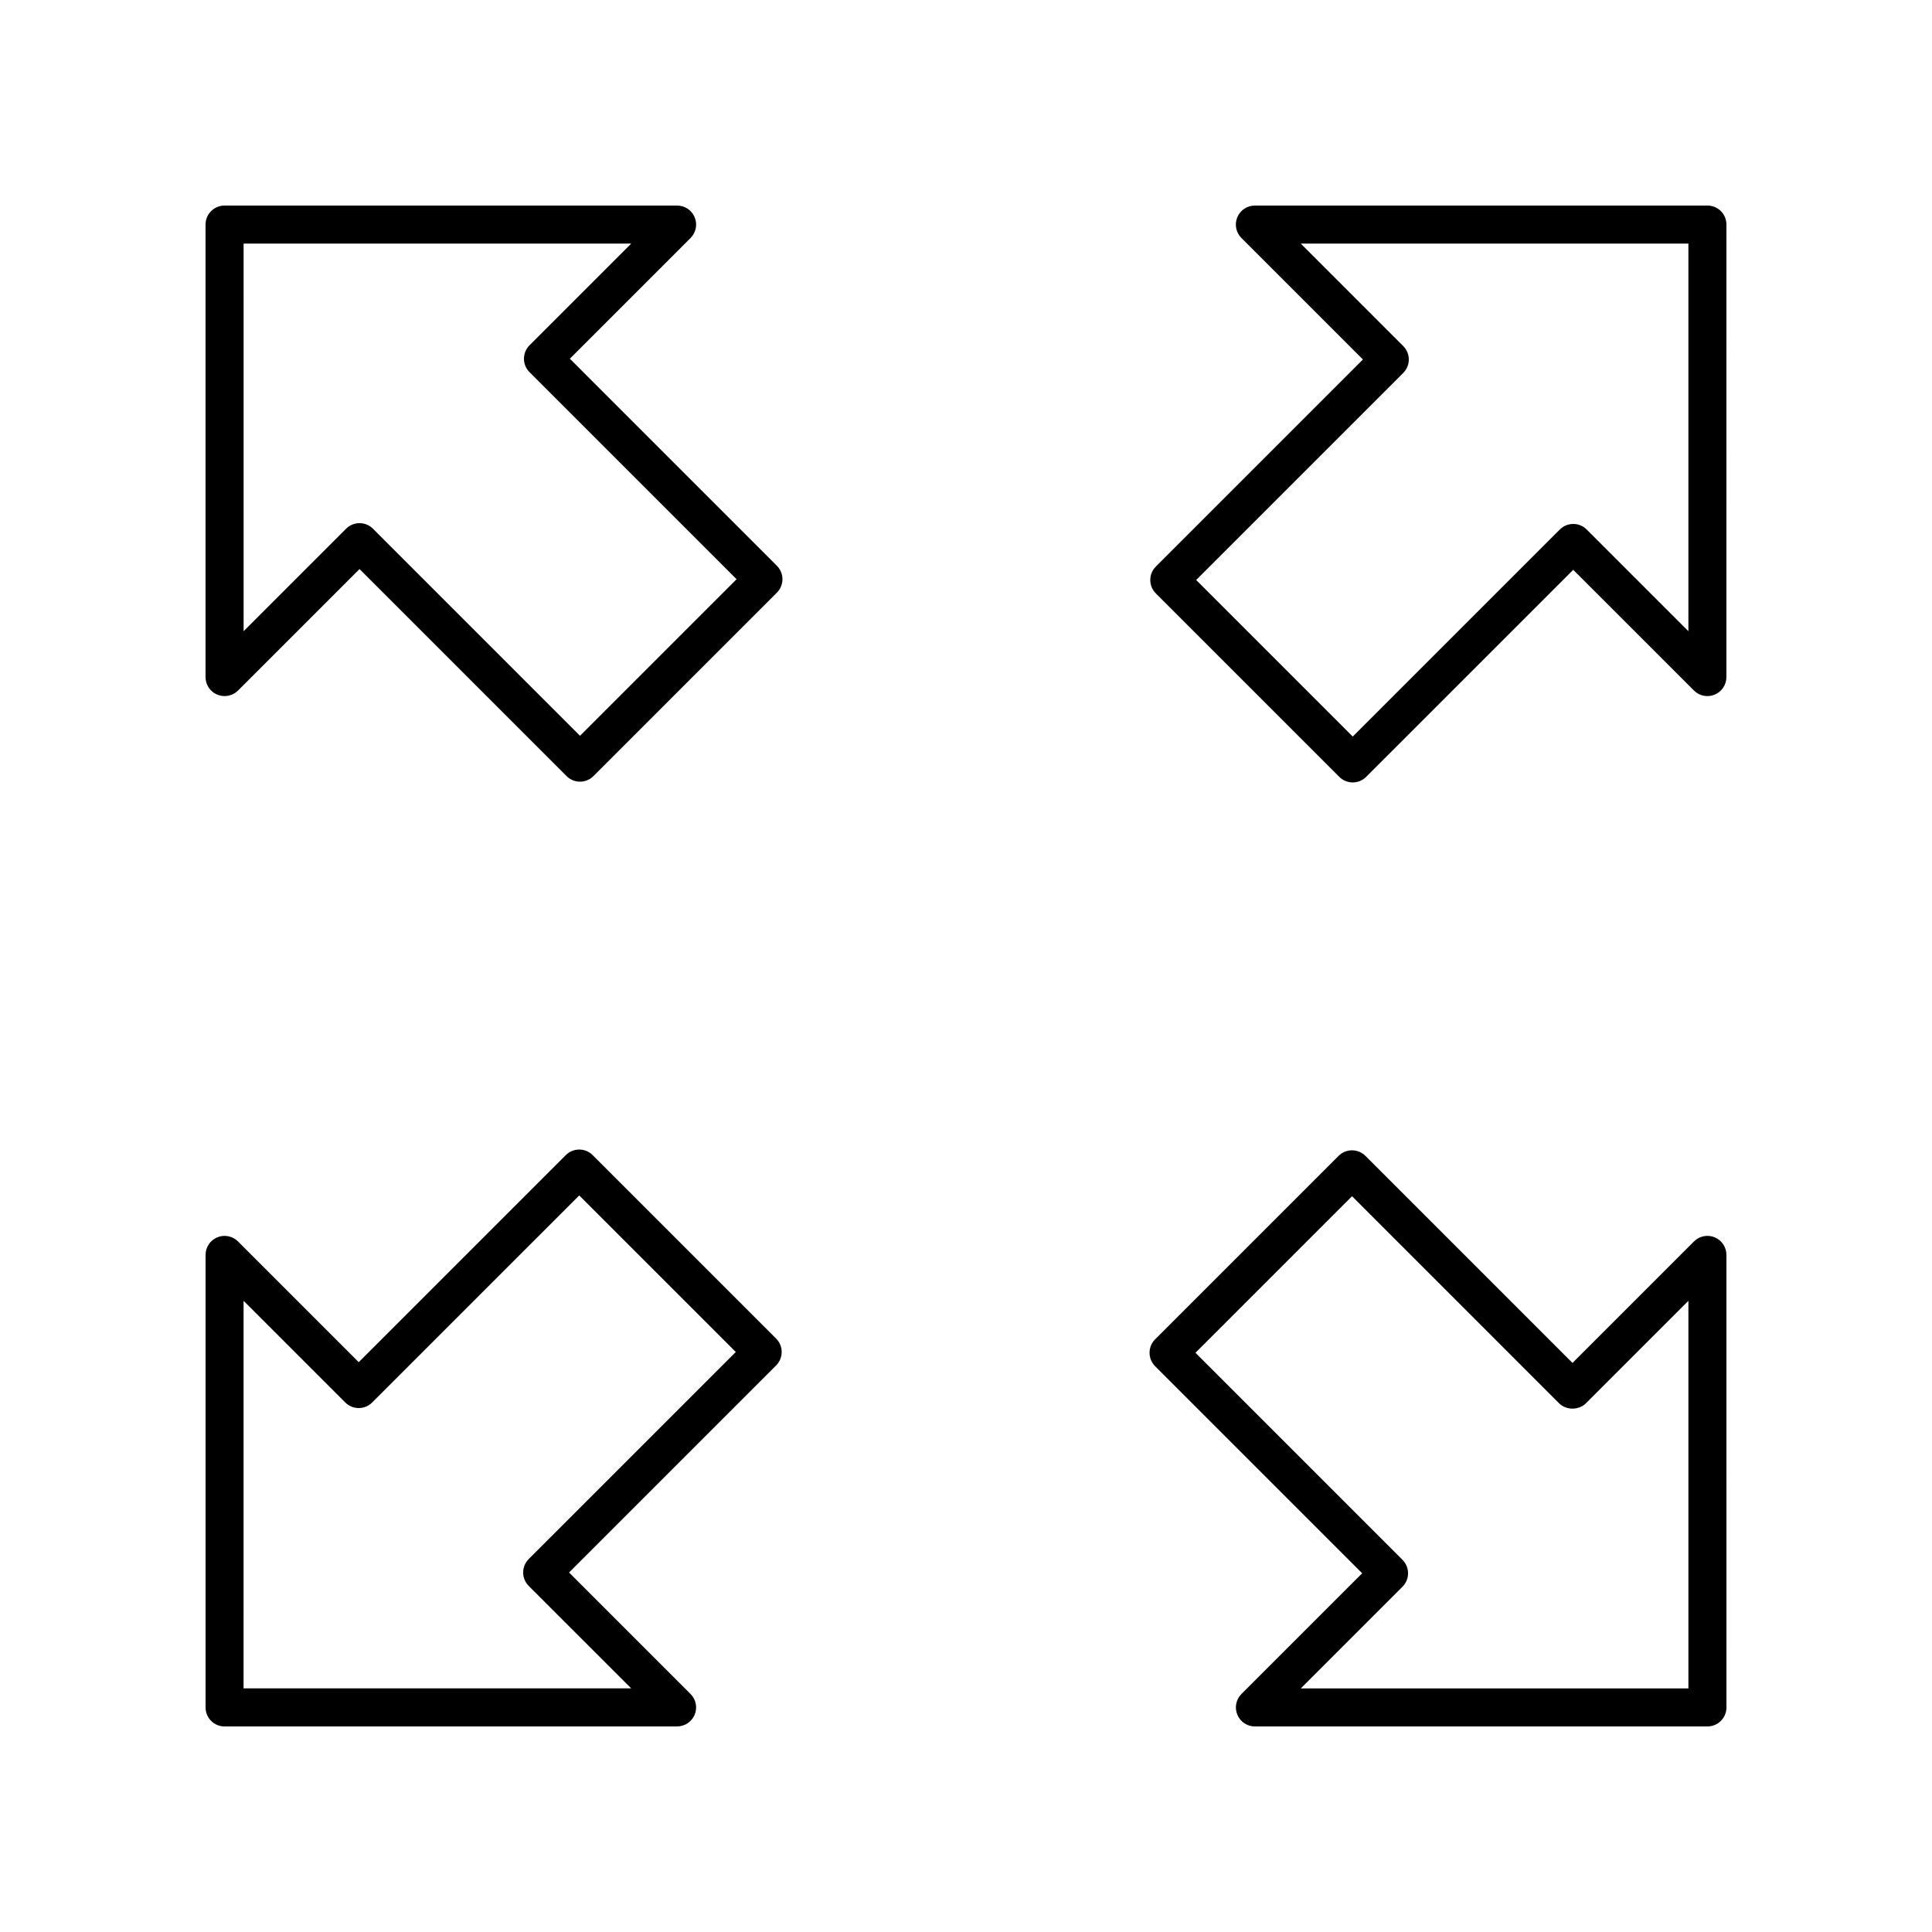
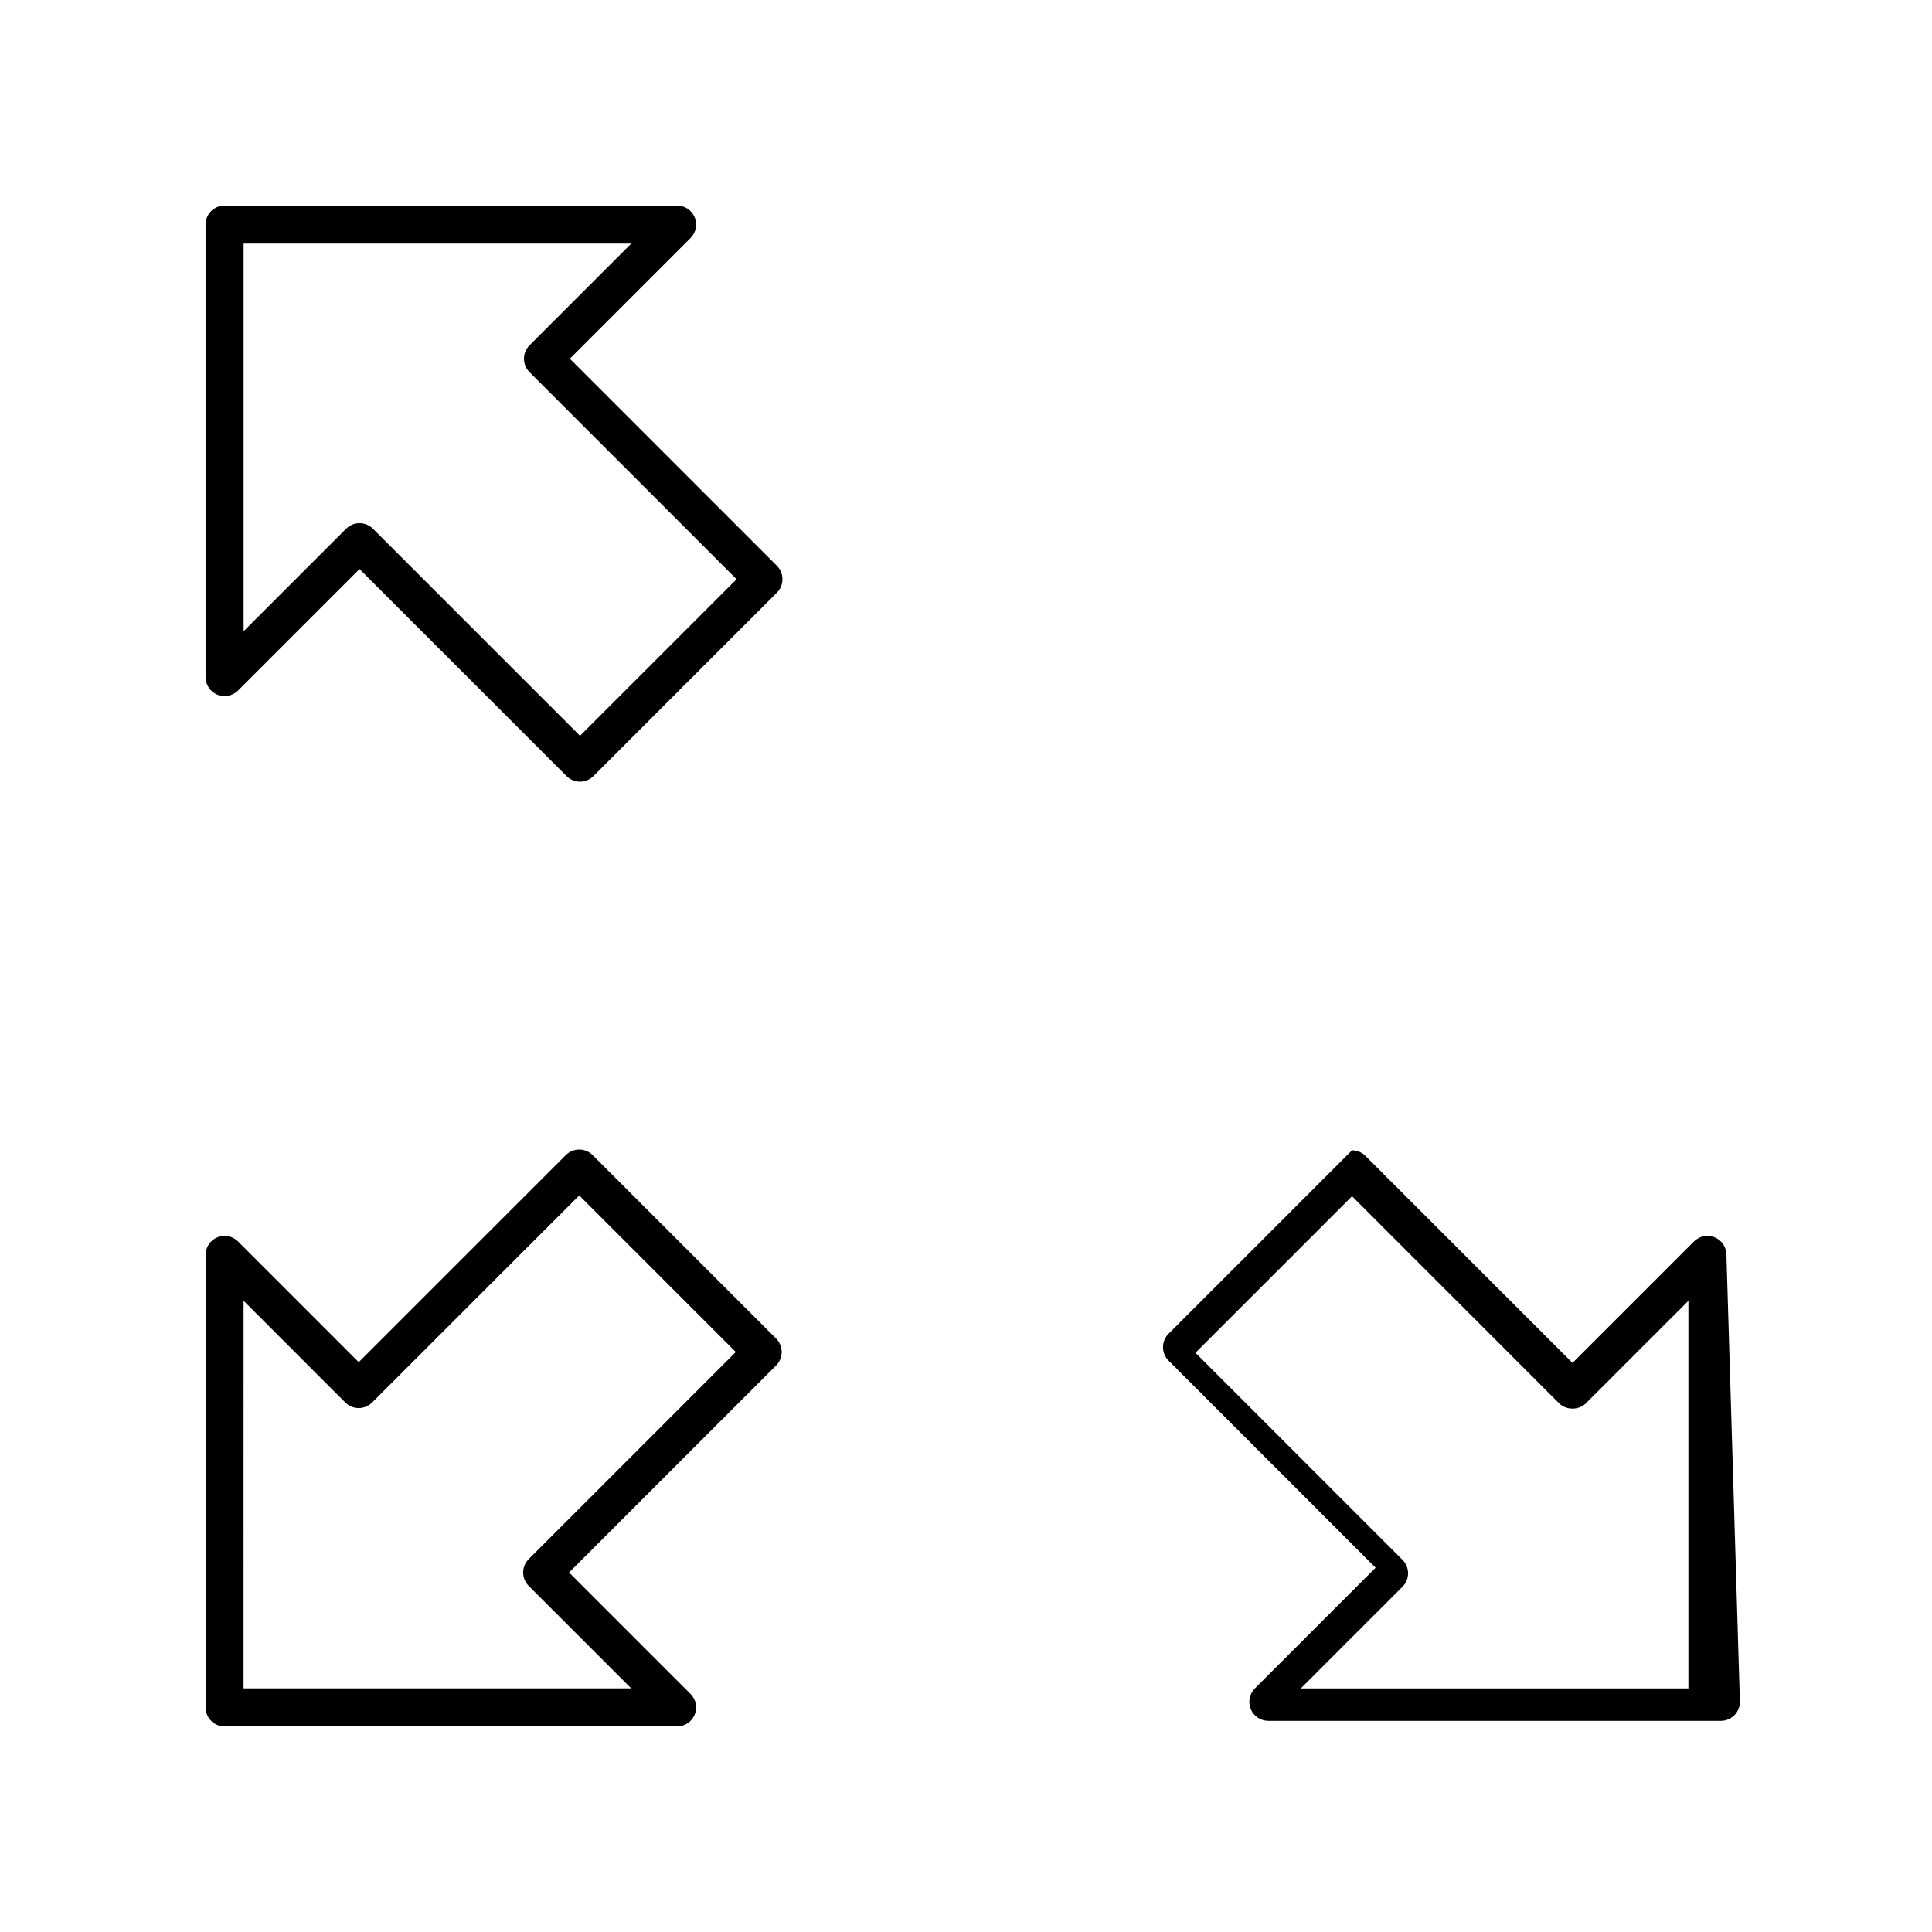
<svg xmlns="http://www.w3.org/2000/svg" fill="#000000" width="800px" height="800px" version="1.1" viewBox="144 144 512 512">
  <g>
    <path d="m201.59 328.09c1.883 0.781 4.051 0.348 5.492-1.094l32.195-32.195 54.867 54.871c0.945 0.945 2.223 1.477 3.562 1.477s2.617-0.531 3.562-1.477l48.613-48.613c1.969-1.969 1.969-5.156 0-7.125l-54.867-54.871 31.988-31.988c1.441-1.441 1.875-3.606 1.094-5.492-0.777-1.887-2.617-3.109-4.656-3.109h-119.93c-2.785 0-5.039 2.254-5.039 5.039v119.93c0.004 2.035 1.227 3.875 3.113 4.652zm6.965-119.54h102.73l-26.953 26.953c-1.969 1.969-1.969 5.156 0 7.125l54.867 54.871-41.492 41.492-54.867-54.871c-0.945-0.945-2.223-1.477-3.562-1.477-1.34 0-2.617 0.531-3.562 1.477l-27.156 27.156z" />
    <path d="m203.51 601.52h119.93c2.035 0 3.879-1.227 4.656-3.109 0.781-1.883 0.348-4.051-1.094-5.492l-32.195-32.195 54.871-54.867c0.945-0.945 1.477-2.223 1.477-3.562s-0.531-2.617-1.477-3.562l-48.613-48.613c-1.969-1.969-5.156-1.969-7.125 0l-54.871 54.867-31.988-31.988c-1.441-1.441-3.602-1.875-5.492-1.094-1.887 0.777-3.109 2.617-3.109 4.652v119.93c0 2.785 2.25 5.039 5.035 5.039zm5.039-112.8 26.953 26.953c1.969 1.969 5.156 1.969 7.125 0l54.871-54.867 41.492 41.492-54.871 54.867c-0.945 0.945-1.477 2.223-1.477 3.562 0 1.34 0.531 2.617 1.477 3.562l27.156 27.152h-102.73z" />
-     <path d="m601.52 476.56c0-2.035-1.227-3.879-3.109-4.656-1.879-0.789-4.051-0.348-5.492 1.094l-32.195 32.195-54.867-54.871c-0.945-0.945-2.223-1.477-3.562-1.477s-2.617 0.531-3.562 1.477l-48.613 48.613c-1.969 1.969-1.969 5.156 0 7.125l54.867 54.871-31.988 31.988c-1.441 1.441-1.875 3.606-1.094 5.492 0.777 1.887 2.617 3.113 4.652 3.113h119.93c2.785 0 5.039-2.254 5.039-5.039zm-10.078 114.89h-102.72l26.953-26.953c1.969-1.969 1.969-5.156 0-7.125l-54.867-54.871 41.492-41.492 54.867 54.871c1.891 1.891 5.234 1.891 7.125 0l27.152-27.152z" />
-     <path d="m601.52 203.51c0-2.785-2.254-5.039-5.039-5.039l-119.93 0.004c-2.035 0-3.879 1.227-4.656 3.109-0.781 1.883-0.348 4.051 1.094 5.492l32.195 32.195-54.871 54.867c-0.945 0.945-1.477 2.223-1.477 3.562s0.531 2.617 1.477 3.562l48.613 48.613c0.984 0.984 2.273 1.477 3.562 1.477 1.289 0 2.578-0.492 3.562-1.477l54.871-54.867 31.988 31.988c1.441 1.445 3.617 1.879 5.492 1.094 1.887-0.777 3.113-2.617 3.113-4.656zm-10.078 107.77-26.953-26.953c-1.969-1.969-5.156-1.969-7.125 0l-54.871 54.867-41.492-41.492 54.871-54.867c0.945-0.945 1.477-2.223 1.477-3.562 0-1.34-0.531-2.617-1.477-3.562l-27.152-27.156h102.72z" />
+     <path d="m601.52 476.56c0-2.035-1.227-3.879-3.109-4.656-1.879-0.789-4.051-0.348-5.492 1.094l-32.195 32.195-54.867-54.871c-0.945-0.945-2.223-1.477-3.562-1.477l-48.613 48.613c-1.969 1.969-1.969 5.156 0 7.125l54.867 54.871-31.988 31.988c-1.441 1.441-1.875 3.606-1.094 5.492 0.777 1.887 2.617 3.113 4.652 3.113h119.93c2.785 0 5.039-2.254 5.039-5.039zm-10.078 114.89h-102.72l26.953-26.953c1.969-1.969 1.969-5.156 0-7.125l-54.867-54.871 41.492-41.492 54.867 54.871c1.891 1.891 5.234 1.891 7.125 0l27.152-27.152z" />
  </g>
</svg>